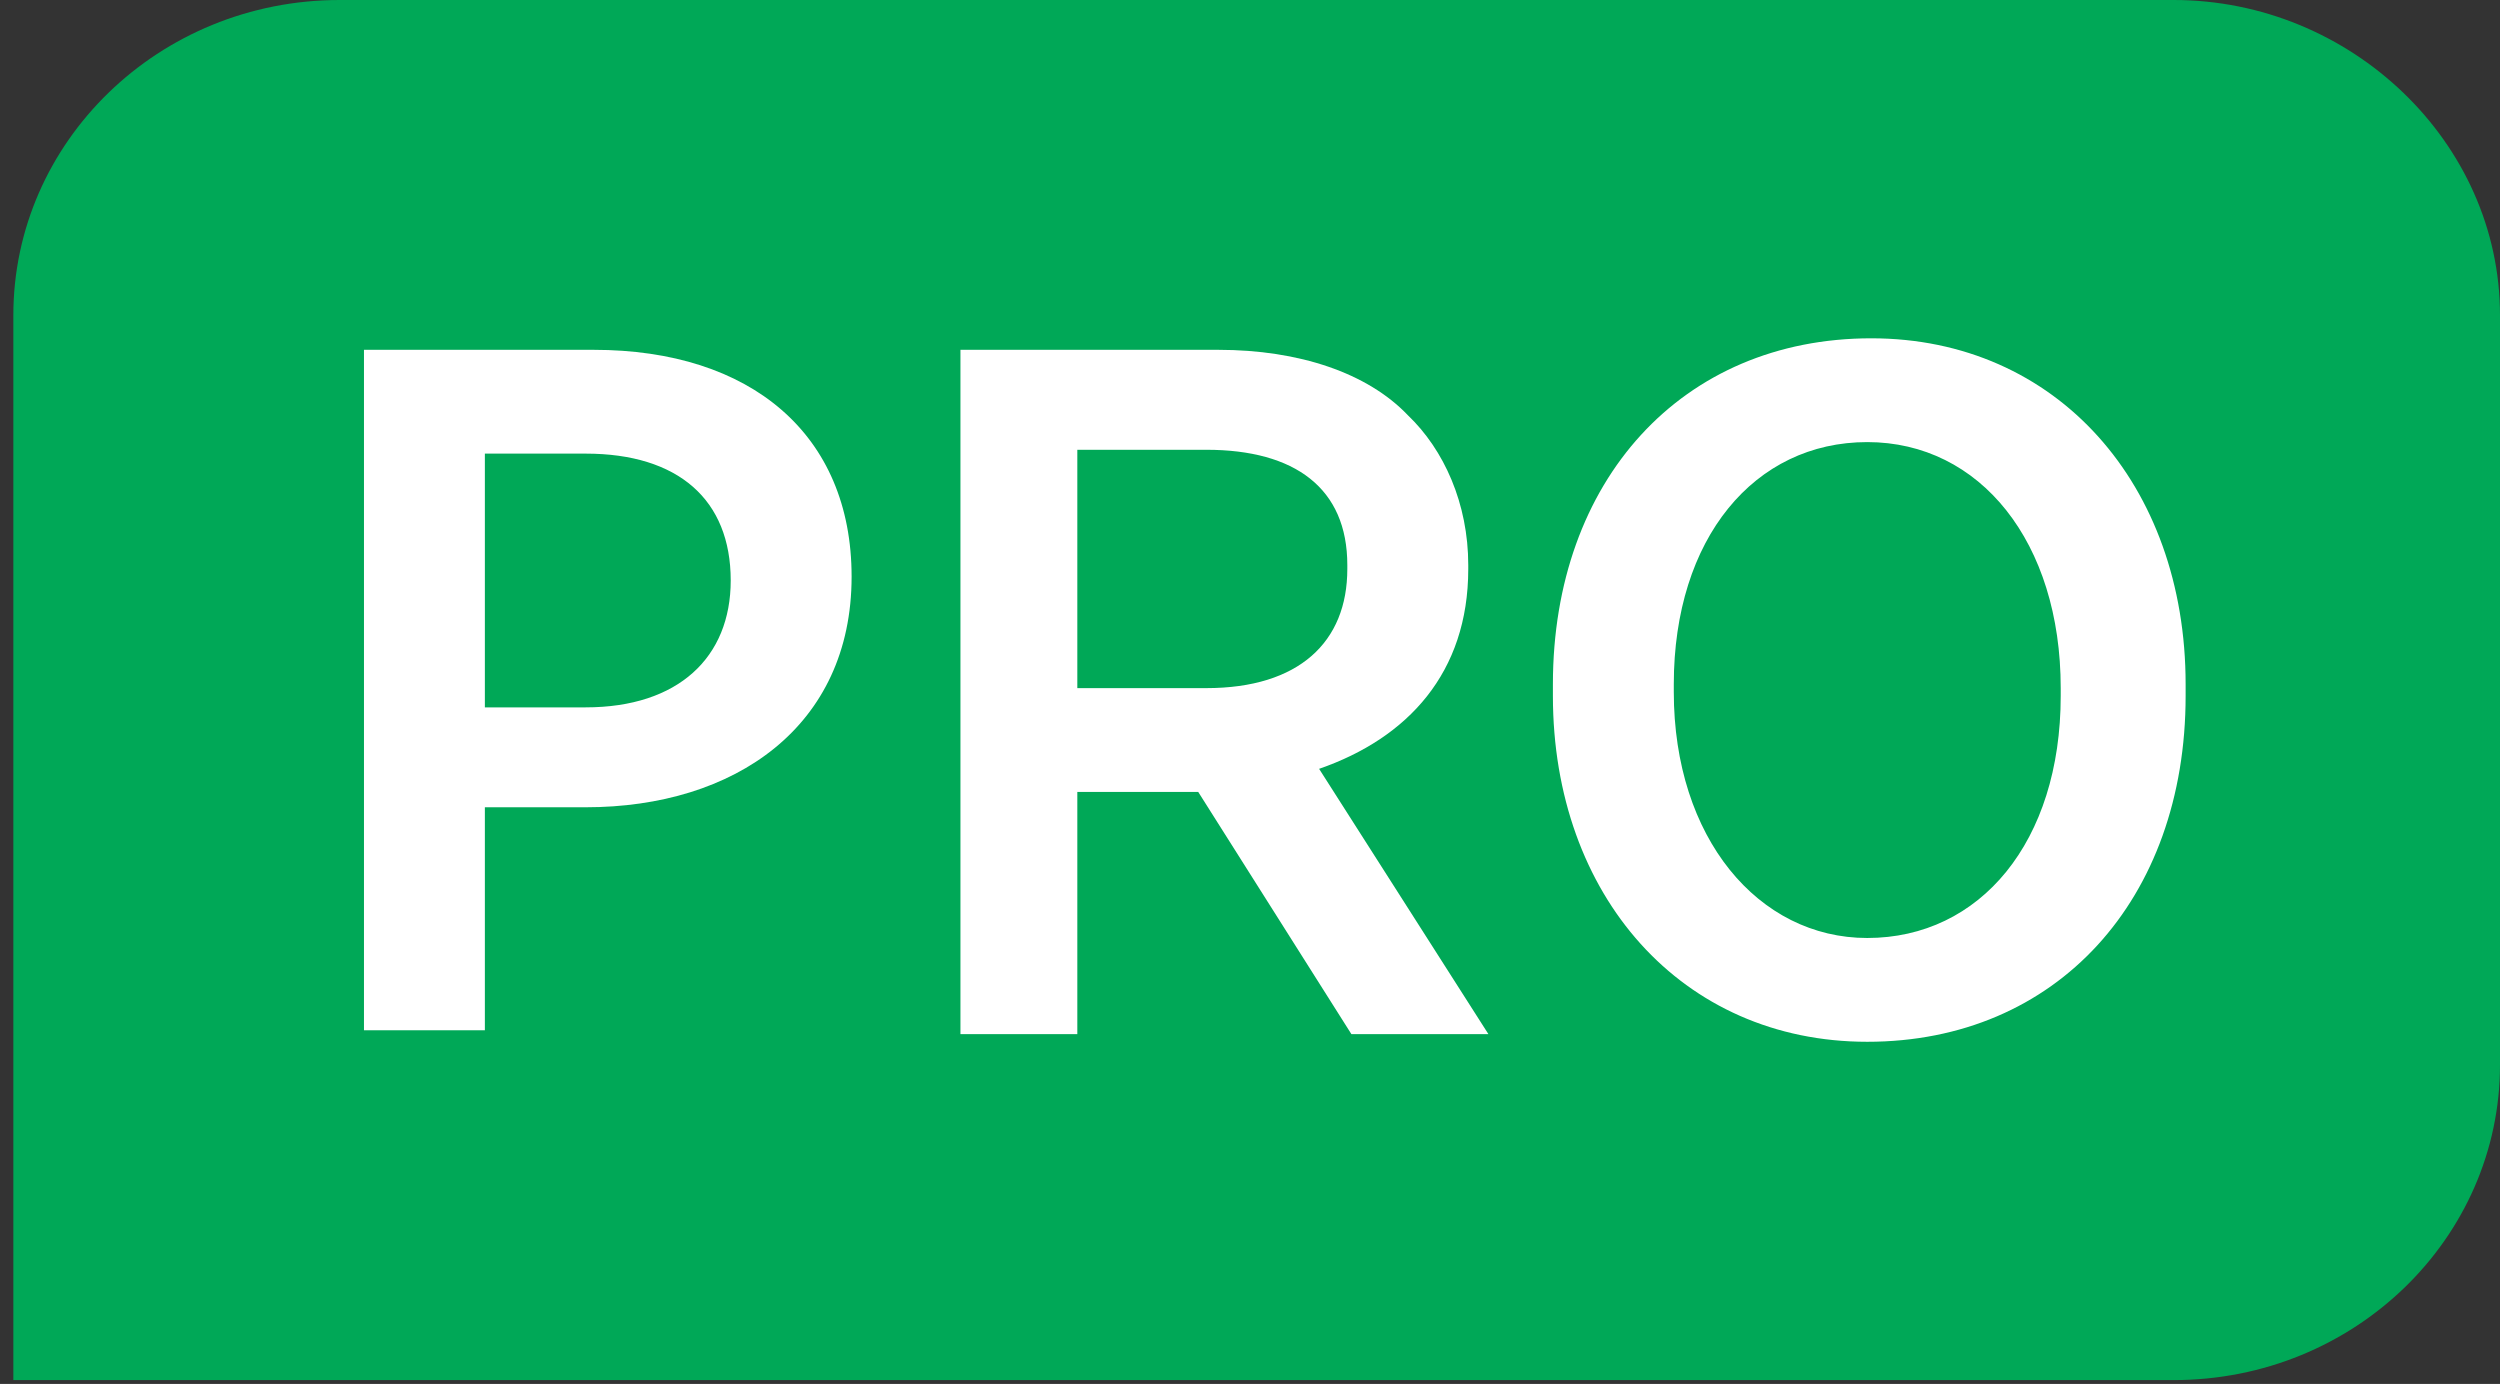
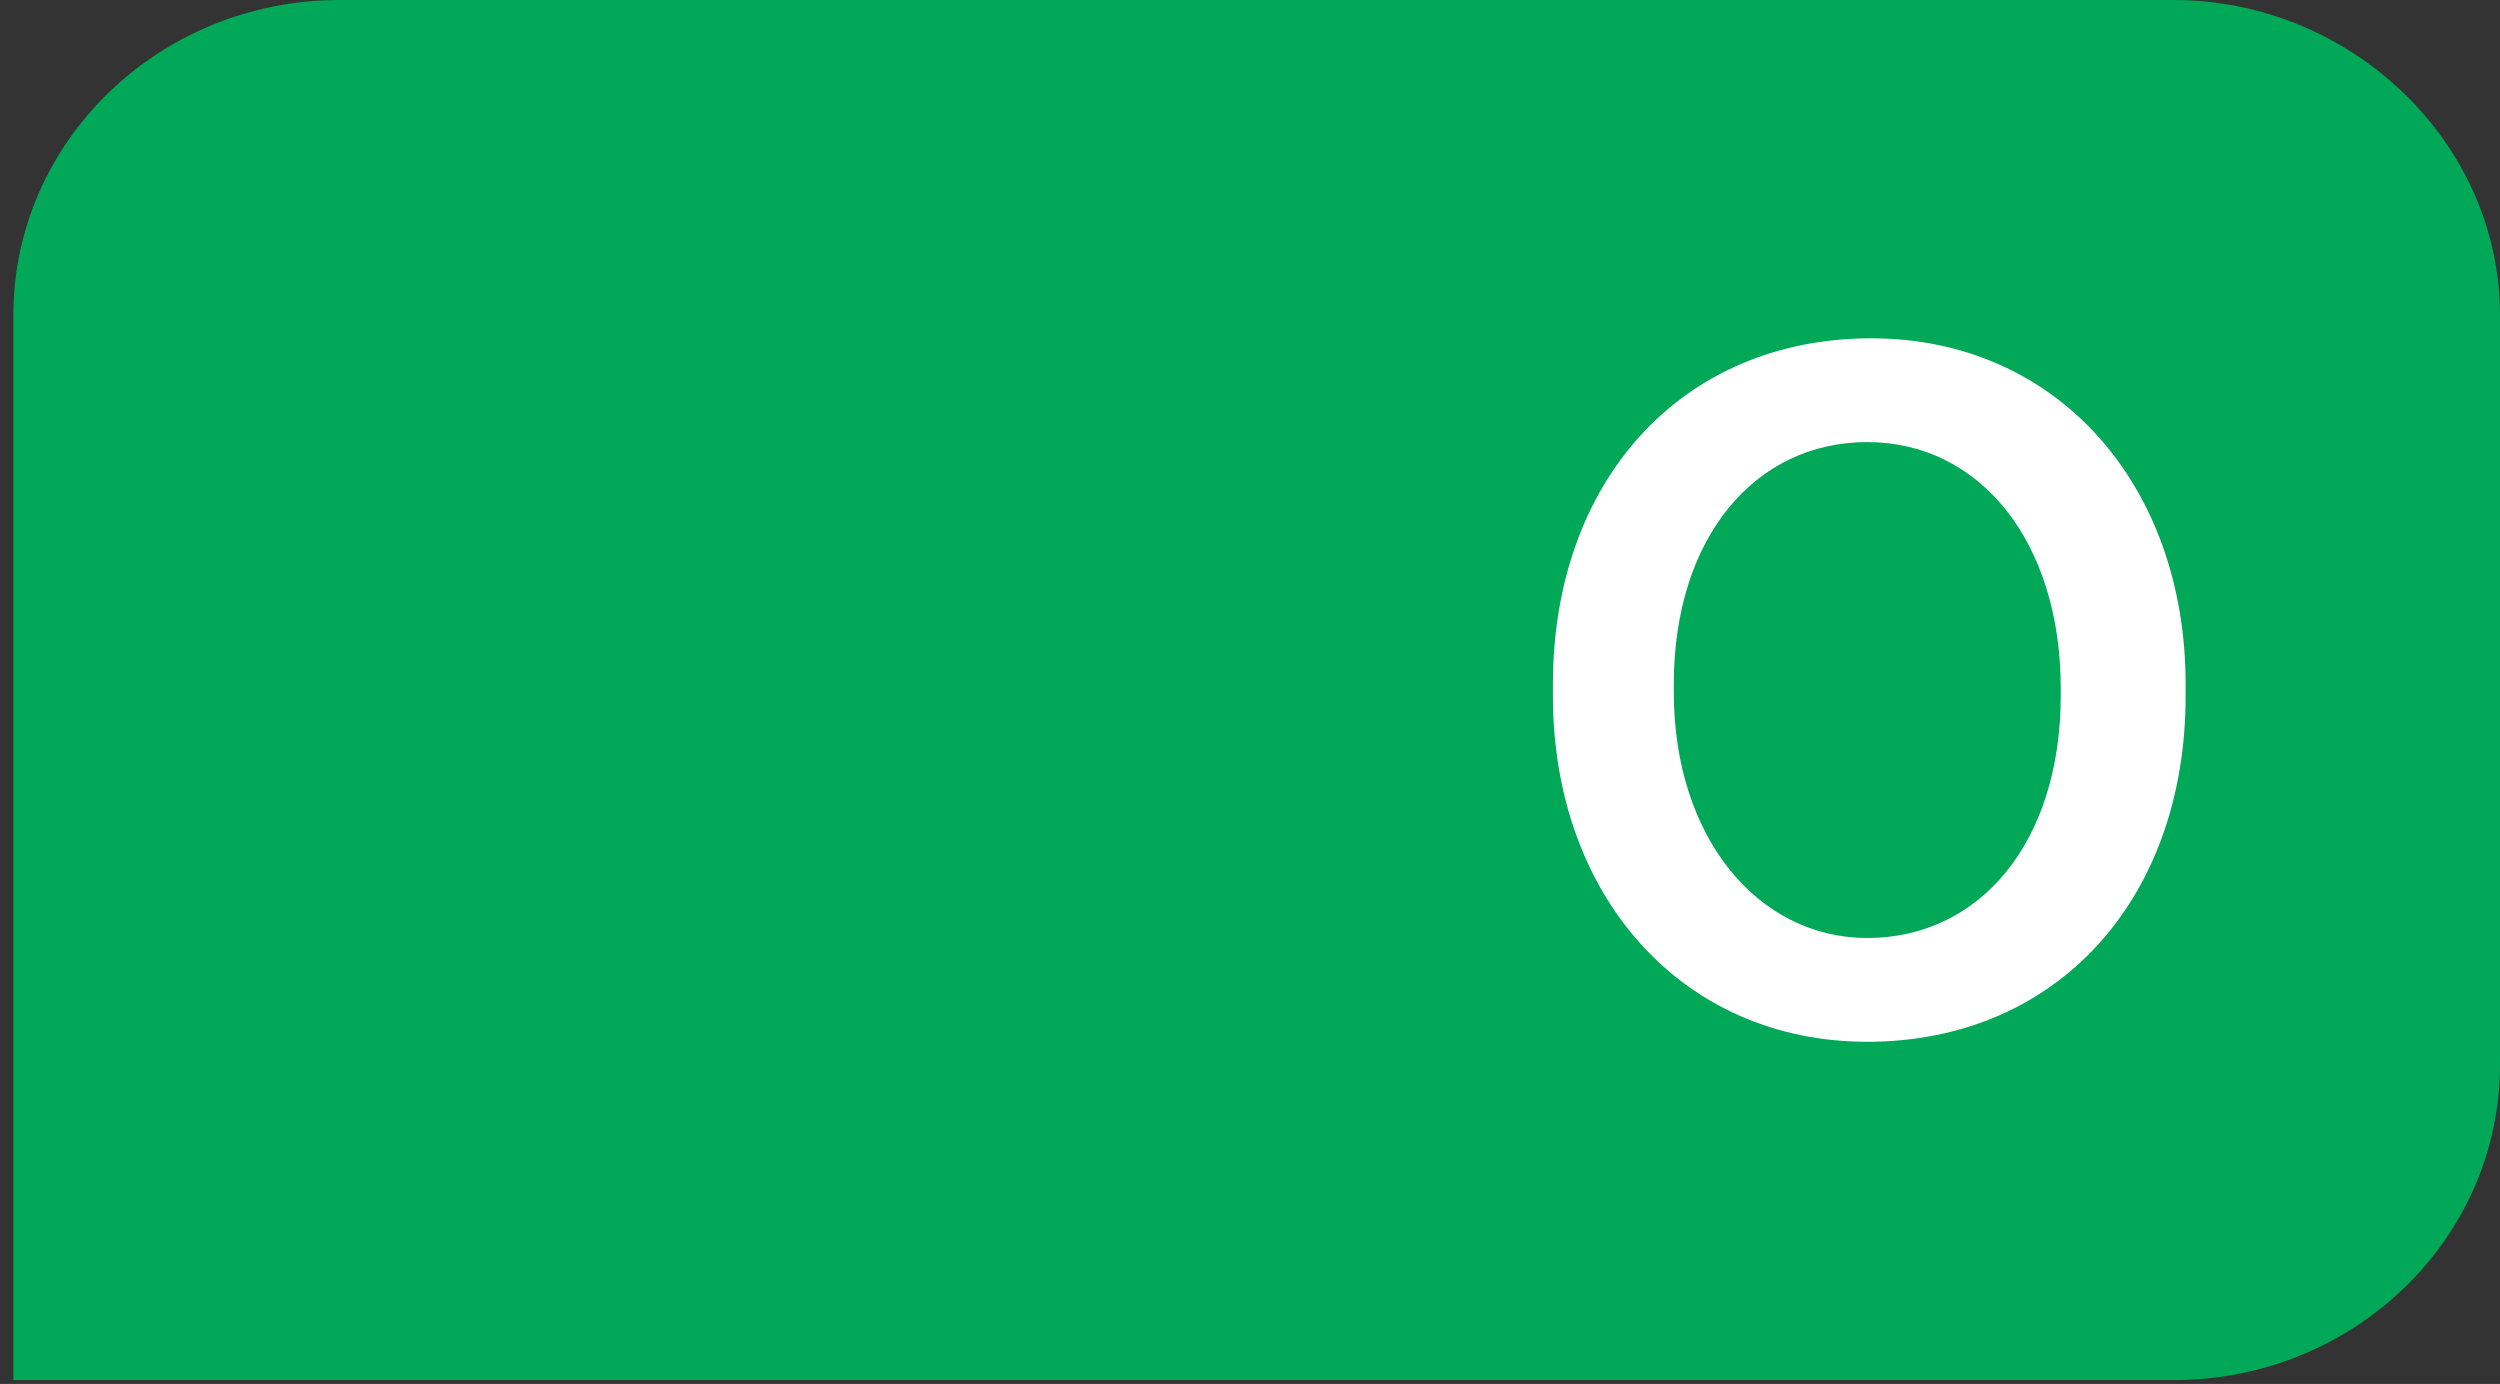
<svg xmlns="http://www.w3.org/2000/svg" width="56" height="31" viewBox="0 0 56 31" fill="none">
  <rect x="0" y="0" width="56" height="31" fill="#333333" stroke="none" />
  <path d="M48.688 0H7.611C3.549 0 0.299 3.186 0.299 7.061V23.853V30.914H7.611H48.688C52.75 30.914 56 27.728 56 23.853V7.061C56 3.186 52.66 0 48.688 0Z" fill="#00A857" />
-   <path d="M8.153 7.836H13.299C16.82 7.836 19.076 9.731 19.076 12.917C19.076 16.275 16.458 18.083 13.118 18.083H10.861V23.078H8.153V7.836ZM13.118 15.845C15.194 15.845 16.368 14.725 16.368 13.003C16.368 11.194 15.194 10.161 13.118 10.161H10.861V15.845H13.118Z" fill="white" />
-   <path d="M21.514 7.836H27.291C29.097 7.836 30.632 8.353 31.535 9.3C32.347 10.075 32.889 11.281 32.889 12.658V12.745C32.889 15.069 31.535 16.533 29.548 17.222L33.34 23.164H30.271L26.84 17.739C26.75 17.739 26.75 17.739 26.66 17.739H24.132V23.164H21.514V7.836V7.836ZM27.021 15.414C29.097 15.414 30.18 14.381 30.18 12.745V12.658C30.18 10.936 29.007 10.075 27.021 10.075H24.132V15.414H27.021Z" fill="white" />
  <path d="M34.785 15.586V15.328C34.785 10.764 37.673 7.578 41.917 7.578C46.069 7.578 48.958 10.85 48.958 15.328V15.586C48.958 20.15 46.069 23.336 41.826 23.336C37.674 23.336 34.785 20.064 34.785 15.586ZM46.16 15.586V15.414C46.16 12.142 44.354 9.903 41.826 9.903C39.299 9.903 37.493 12.056 37.493 15.328V15.5C37.493 18.772 39.389 21.011 41.826 21.011C44.354 21.011 46.16 18.858 46.16 15.586Z" fill="white" />
</svg>